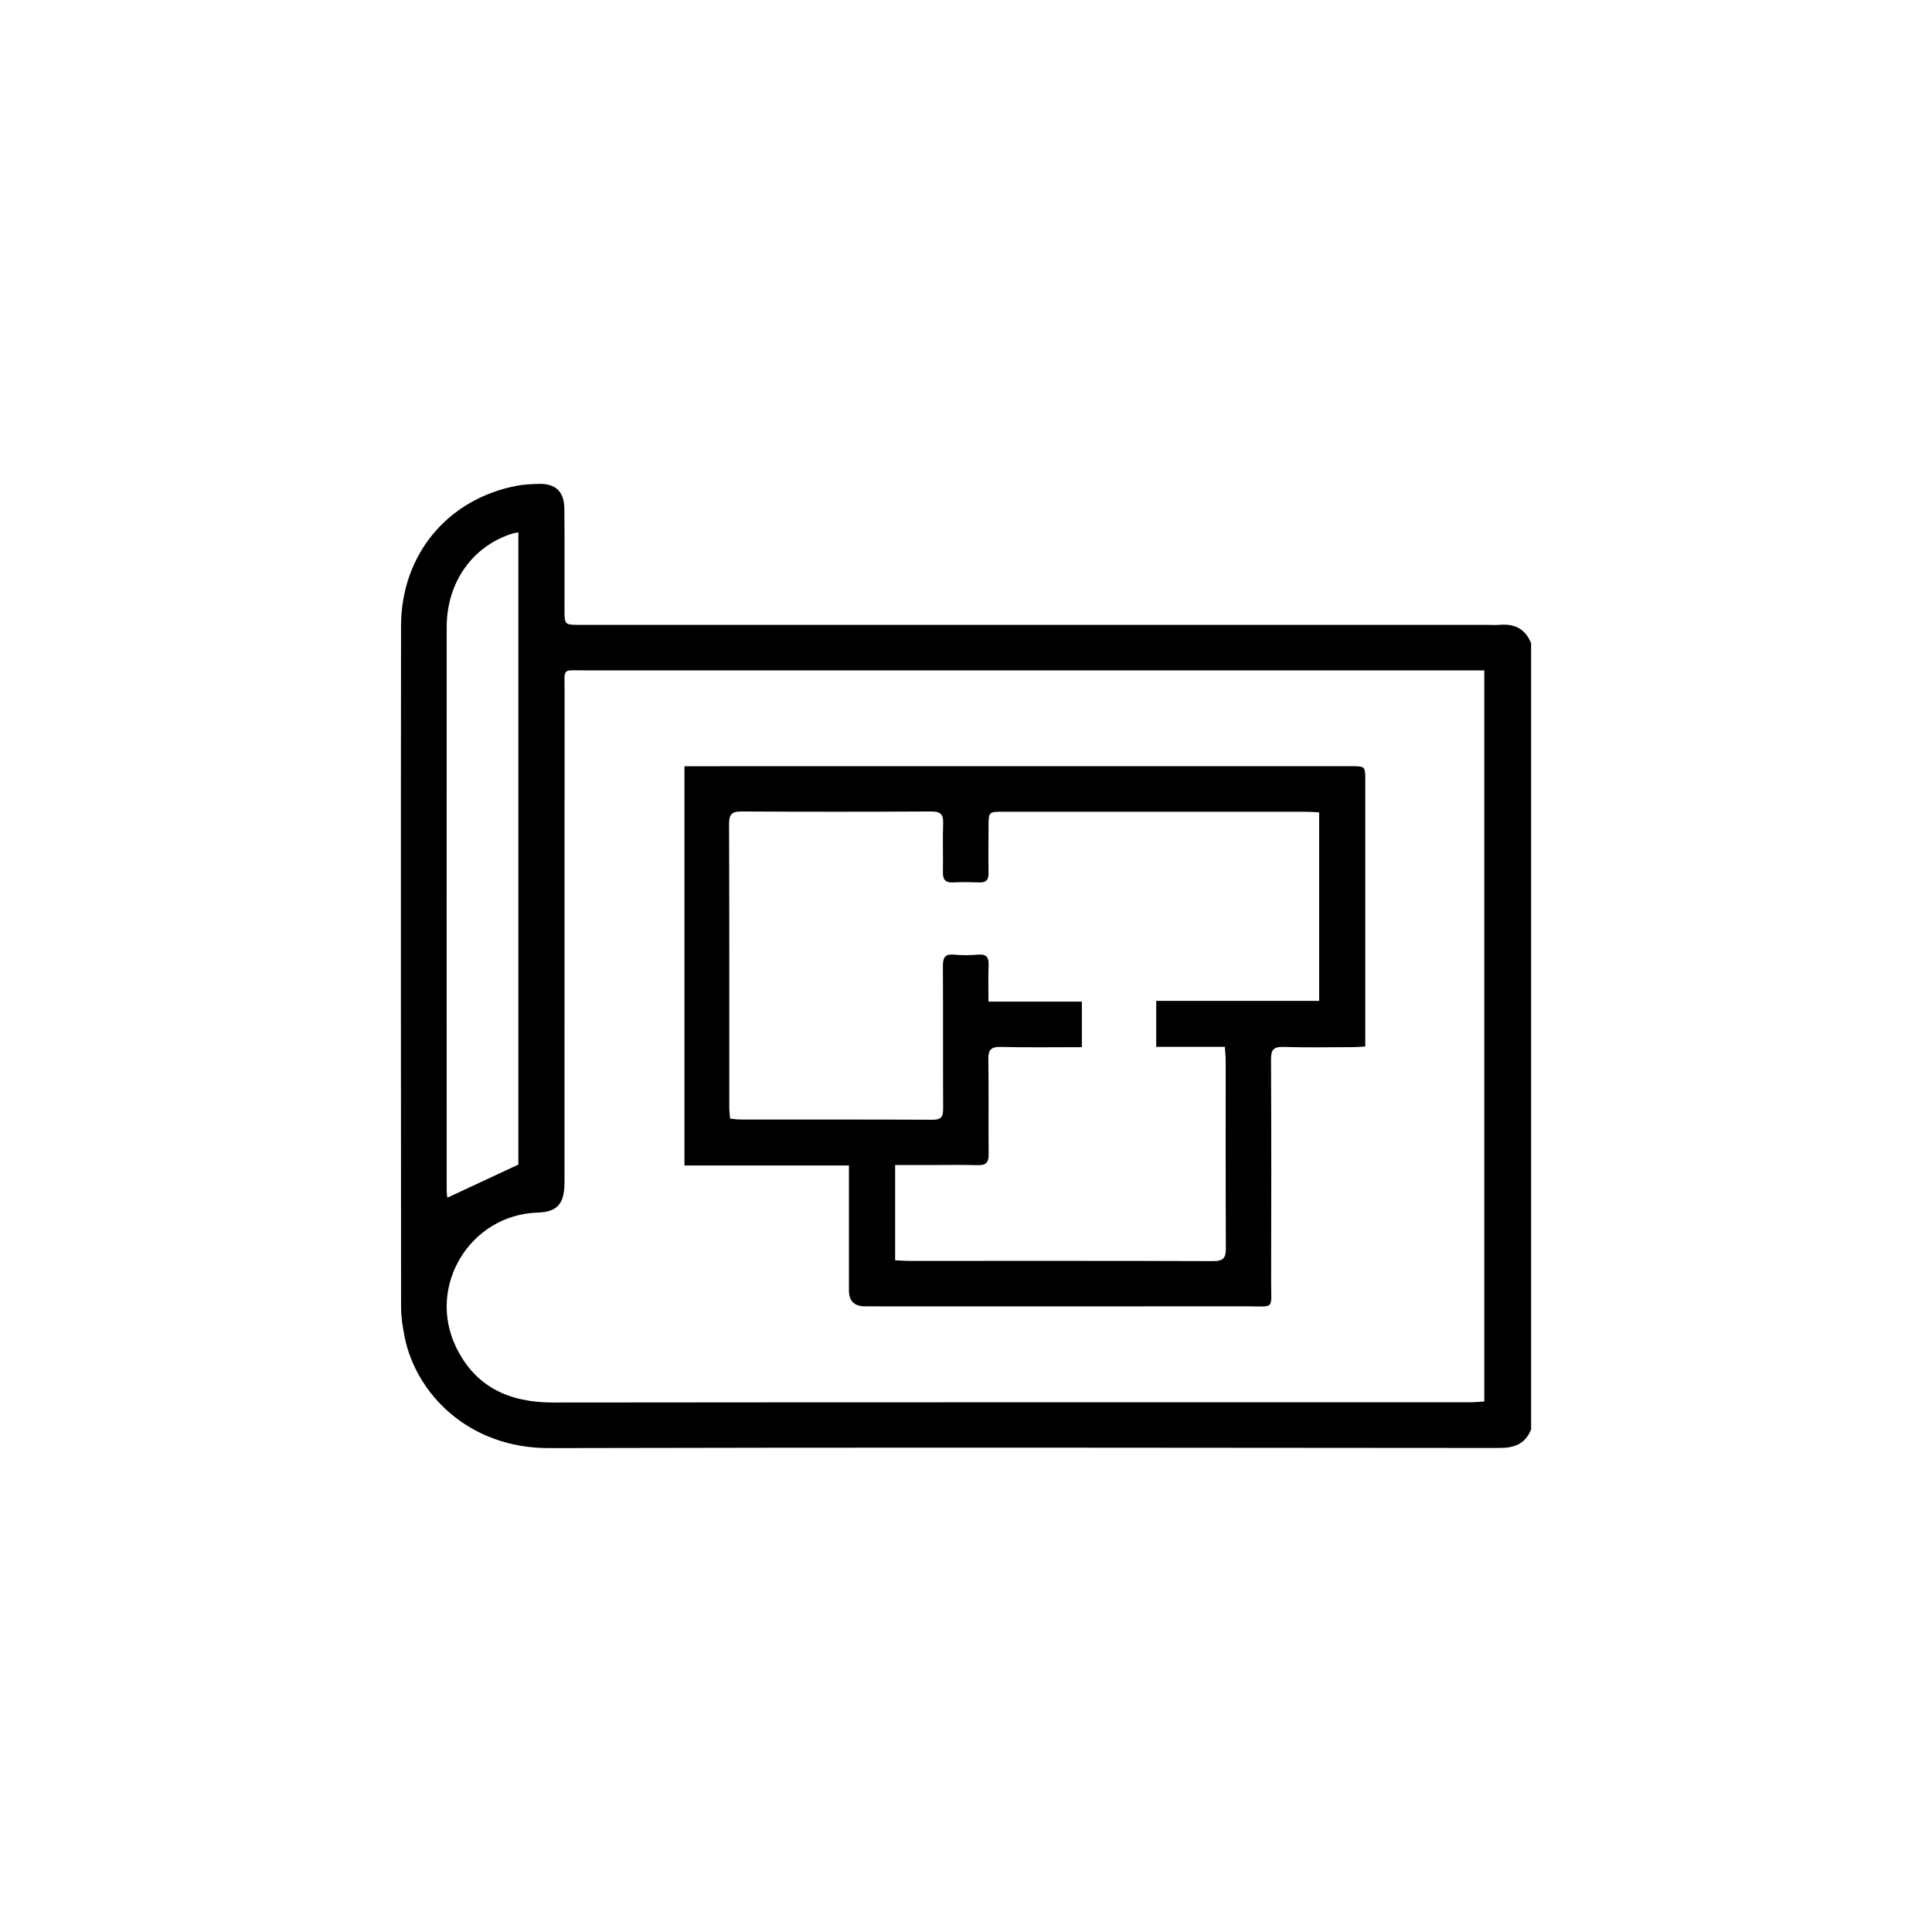
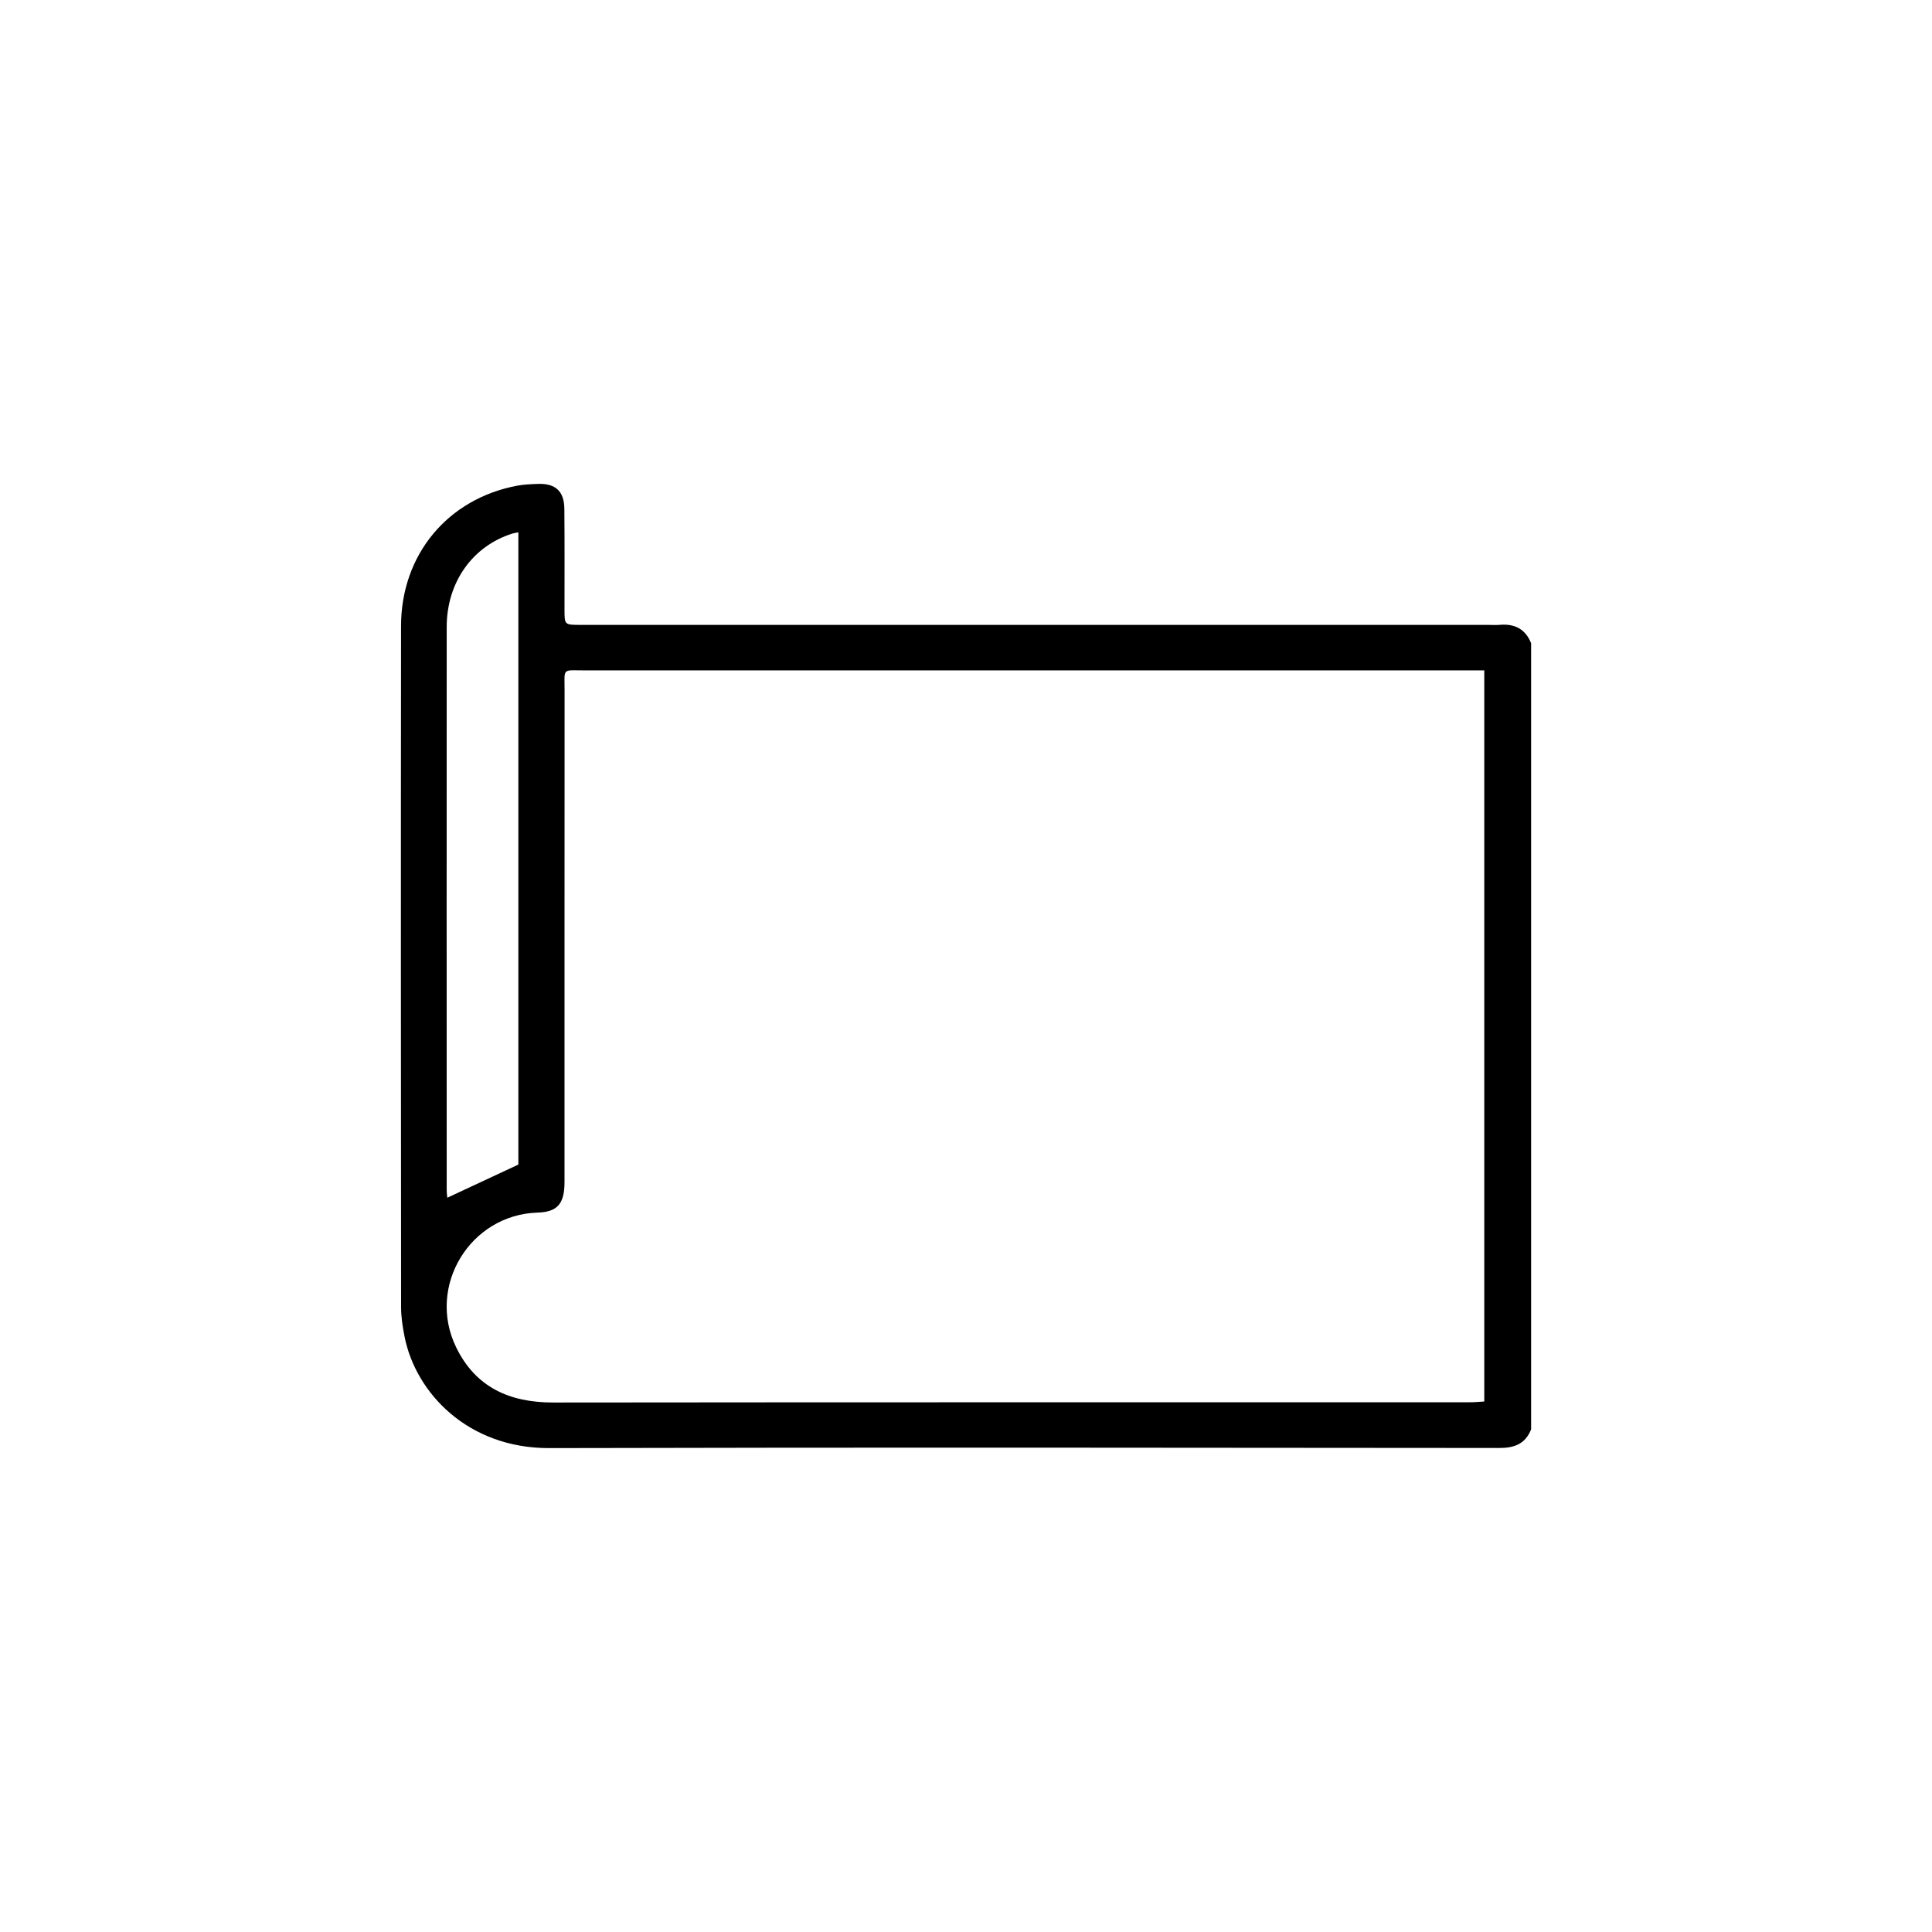
<svg xmlns="http://www.w3.org/2000/svg" id="Layer_1" viewBox="0 0 512 512">
  <path d="M405.75,378.82c-1.51,3.8-4.39,4.91-8.34,4.91-83.95-.07-167.91-.18-251.86.03-21.57.06-35.4-14.65-38.34-29.55-.51-2.57-.92-5.21-.92-7.81-.05-60.17-.08-120.34-.01-180.51.02-18.93,12.4-33.74,30.79-37.18,1.81-.34,3.68-.4,5.53-.47,4.61-.16,6.92,1.95,6.96,6.62.09,8.87.03,17.75.04,26.62,0,4.11.01,4.12,4.15,4.12,80.15,0,160.3,0,240.45,0,1.07,0,2.15.08,3.22-.01,3.95-.35,6.82,1.08,8.34,4.87v208.37ZM393.35,371.42v-193.77h-4.74c-77.83,0-155.66,0-233.49.01-6.28,0-5.5-.79-5.5,5.38-.03,43.41-.01,86.82-.02,130.23,0,5.79-1.91,7.92-7.16,8.08-17.85.57-29.4,19.5-21.58,35.65,5.17,10.68,14.22,14.7,25.78,14.68,81.05-.09,162.1-.05,243.14-.07,1.14,0,2.28-.12,3.56-.2ZM137.36,141.08c-.83.16-1.21.2-1.57.32-10.55,3.3-17.4,12.91-17.41,24.72-.03,49.73-.01,99.46,0,149.2,0,.83.12,1.66.16,2.09,6.16-2.88,12.25-5.71,18.83-8.78v-167.54Z" />
-   <path d="M181.38,203.06c1.46,0,2.72,0,3.97,0,22.43,0,44.86,0,67.29-.01,35.1,0,70.2,0,105.3,0,3.87,0,3.87.01,3.87,3.76,0,22.34,0,44.67,0,67.01v3.52c-1.21.06-2.23.16-3.26.16-6.14.02-12.29.14-18.43-.05-2.62-.08-3.3.76-3.29,3.3.09,19.6.09,39.21.03,58.81-.02,7.74,1.11,6.62-6.63,6.63-33.64.04-67.29.01-100.93.01q-4.32,0-4.32-4.18c0-9.85,0-19.7,0-29.55,0-1.06,0-2.12,0-3.6h-43.59v-105.82ZM349.58,215.29c-1.15-.06-2.2-.16-3.24-.16-4.68-.02-9.36-.01-14.04-.01-22.13,0-44.26,0-66.4,0-3.91,0-3.92.02-3.93,4.03-.01,4.1-.06,8.19,0,12.29.03,1.75-.66,2.47-2.42,2.41-2.34-.08-4.68-.12-7.02,0-2.1.11-2.69-.84-2.65-2.78.08-4.29-.1-8.59.06-12.87.09-2.44-.74-3.16-3.15-3.15-16.77.09-33.54.1-50.31,0-2.57-.01-3.28.77-3.27,3.33.09,25.06.05,50.12.06,75.19,0,.93.13,1.86.21,2.87,1.04.1,1.8.24,2.57.24,17.06.02,34.13-.02,51.19.06,2.35.01,2.71-1,2.7-2.99-.06-12.58.01-25.16-.06-37.74-.01-2.18.49-3.25,2.92-3.02,2.13.2,4.3.19,6.43,0,2.31-.2,2.84.82,2.76,2.89-.13,3.09-.03,6.19-.03,9.55h24.75v12.08c-7.3,0-14.39.11-21.48-.06-2.6-.06-3.35.74-3.31,3.29.13,8.38,0,16.77.08,25.16.02,2.14-.69,2.94-2.86,2.88-4.29-.12-8.58-.03-12.87-.03-2.99,0-5.98,0-9.05,0v25.24c1.27.06,2.42.16,3.57.16,26.91,0,53.82-.04,80.73.06,2.82.01,3.36-.99,3.35-3.54-.09-16.58-.04-33.16-.05-49.73,0-1.04-.13-2.09-.22-3.51h-18.19v-12.18h43.18v-49.97Z" />
</svg>